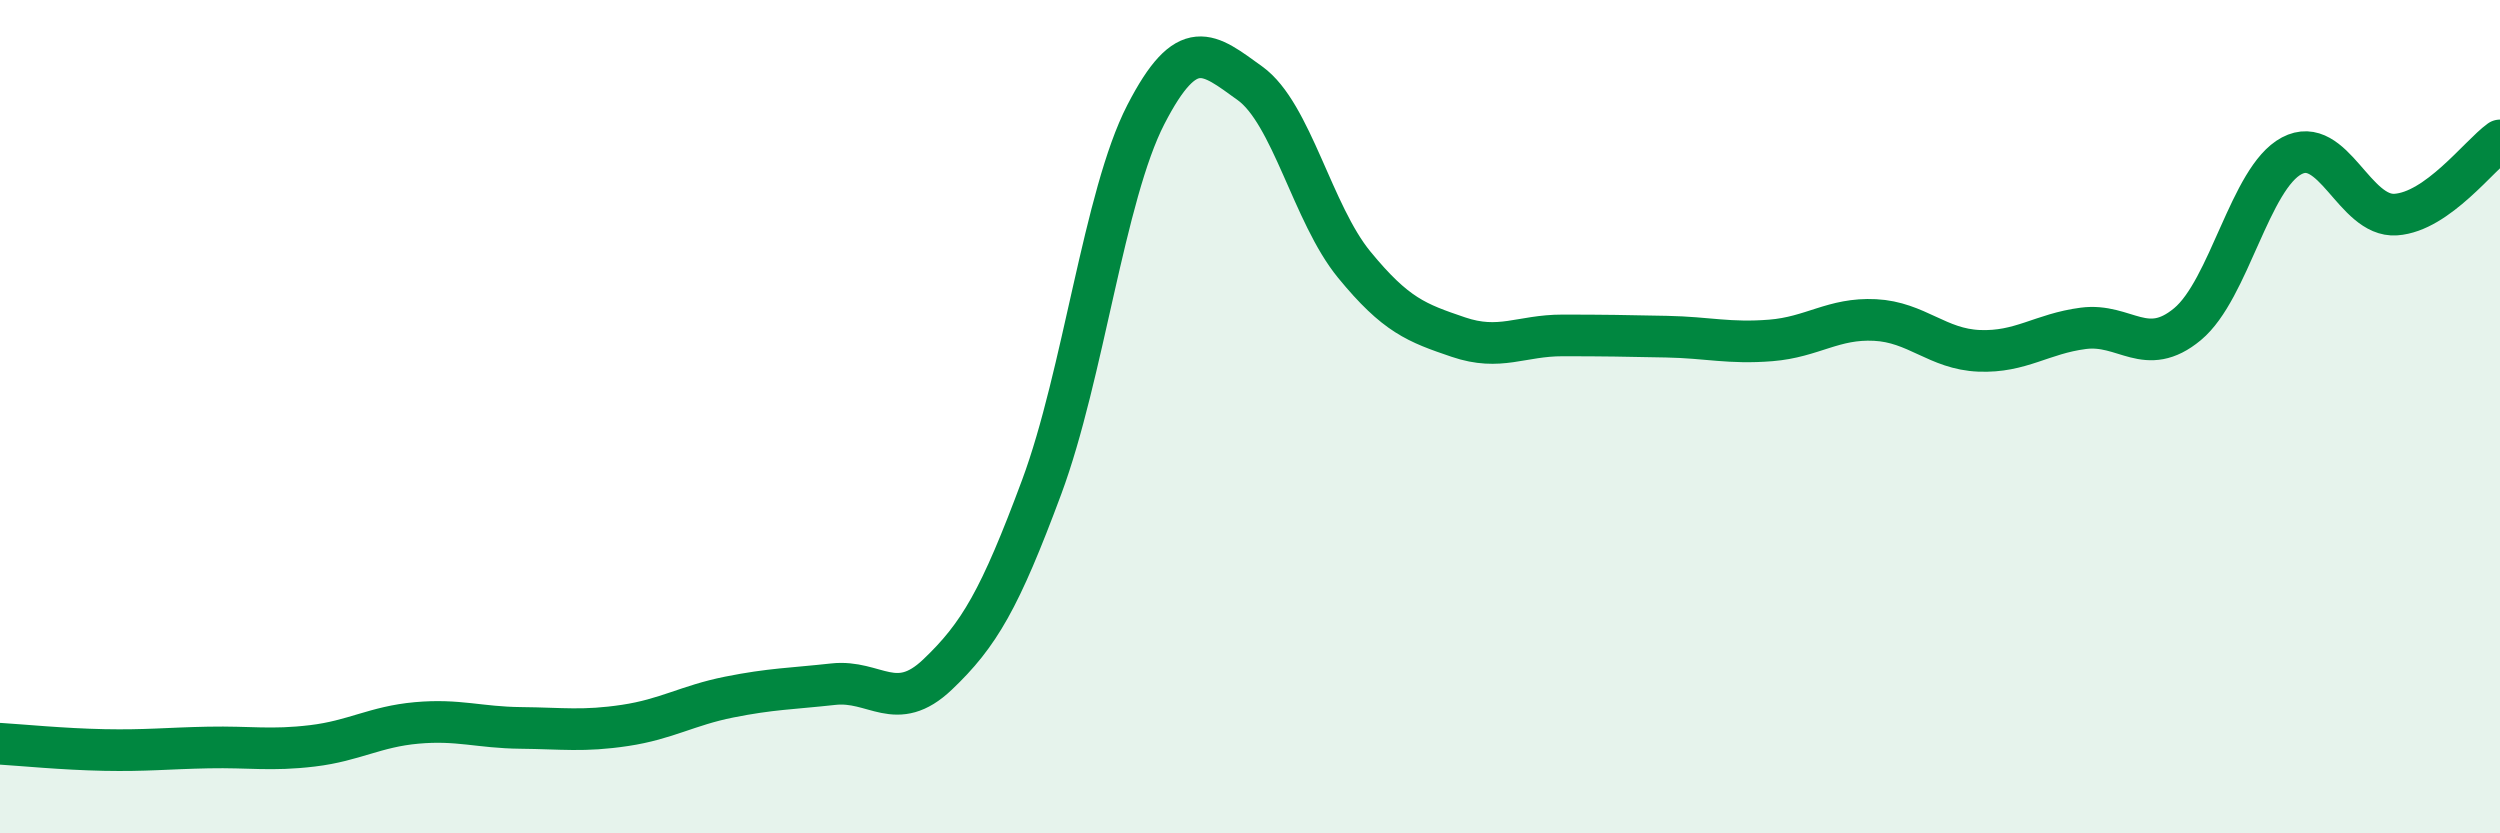
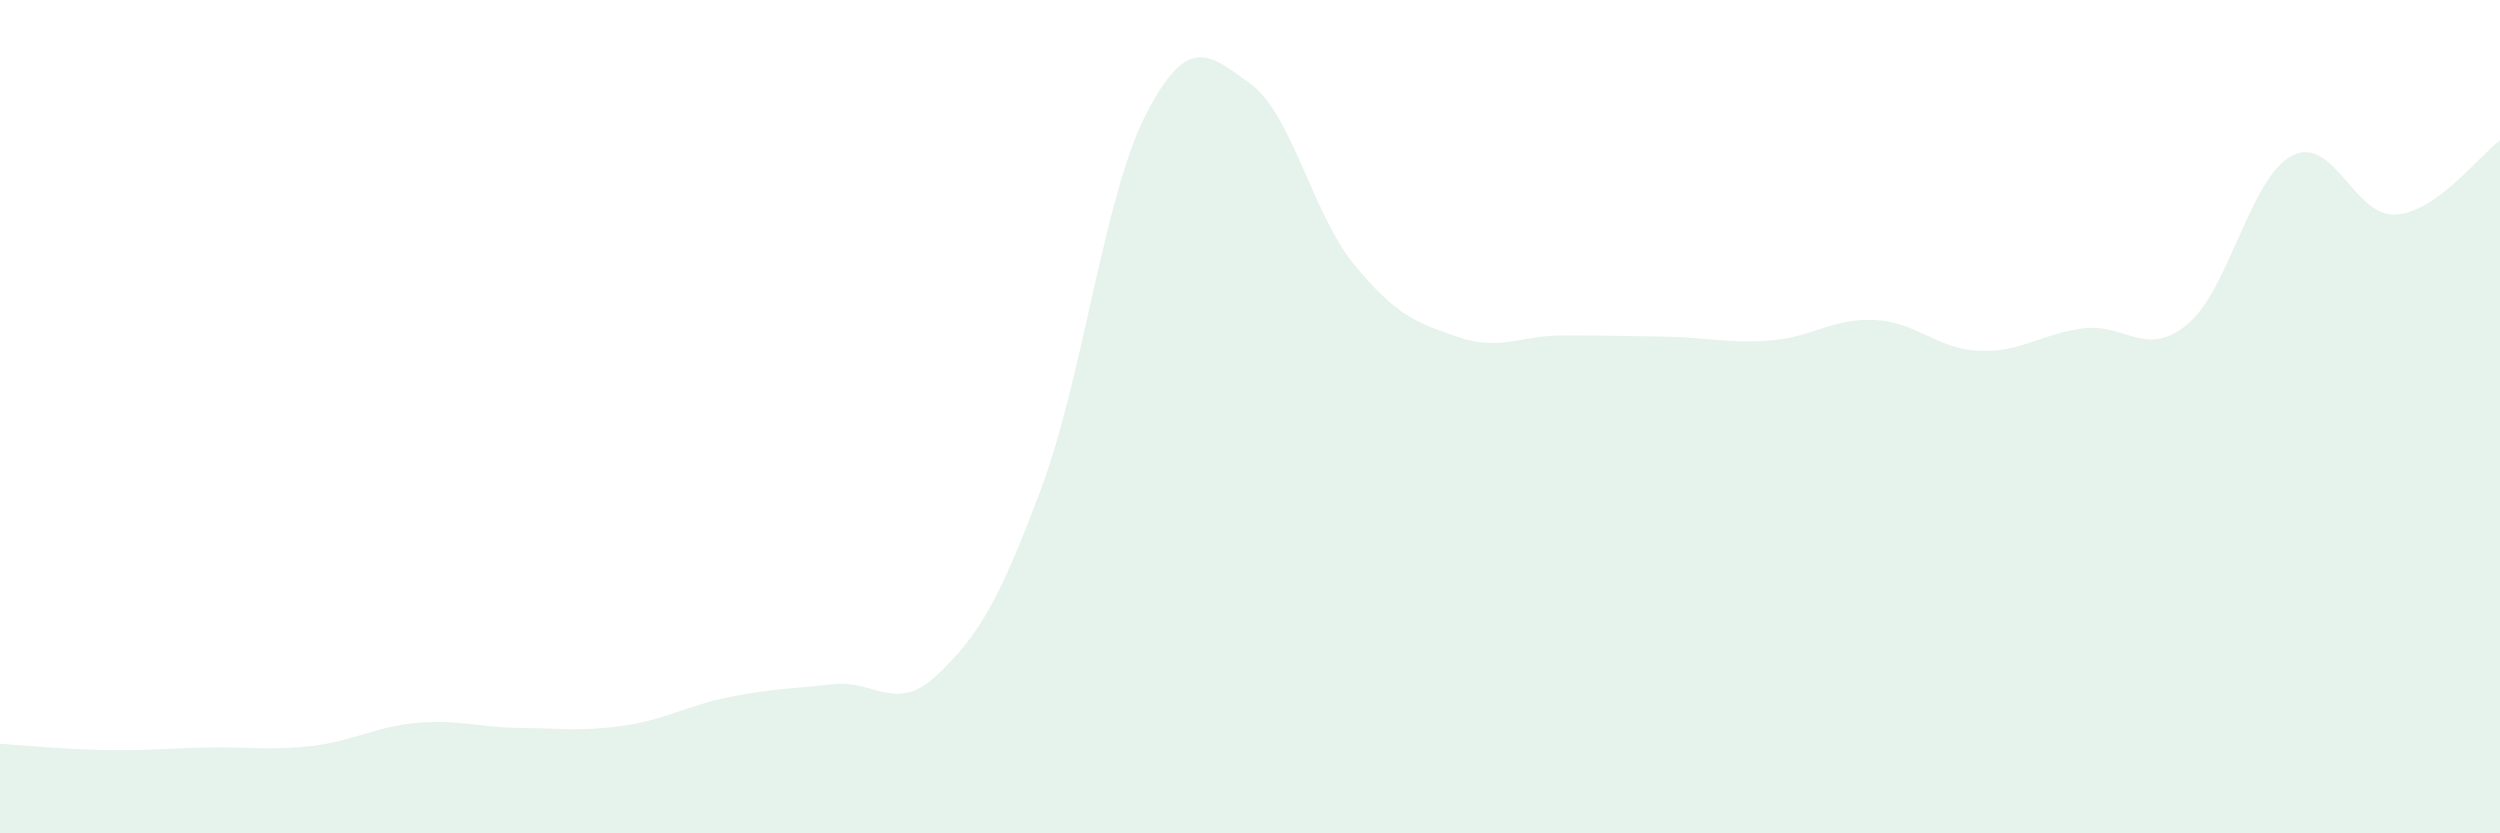
<svg xmlns="http://www.w3.org/2000/svg" width="60" height="20" viewBox="0 0 60 20">
  <path d="M 0,17.85 C 0.5,17.88 1.5,17.98 2.5,18 C 3.5,18.02 4,17.96 5,17.94 C 6,17.92 6.5,18.02 7.5,17.9 C 8.5,17.78 9,17.44 10,17.35 C 11,17.26 11.5,17.46 12.5,17.47 C 13.5,17.48 14,17.56 15,17.41 C 16,17.26 16.5,16.93 17.5,16.73 C 18.5,16.53 19,16.53 20,16.42 C 21,16.31 21.5,17.14 22.5,16.19 C 23.5,15.24 24,14.38 25,11.69 C 26,9 26.5,4.69 27.5,2.75 C 28.5,0.81 29,1.28 30,2 C 31,2.72 31.5,5.13 32.5,6.35 C 33.5,7.57 34,7.75 35,8.09 C 36,8.43 36.5,8.05 37.5,8.05 C 38.5,8.05 39,8.06 40,8.08 C 41,8.1 41.5,8.25 42.5,8.17 C 43.5,8.09 44,7.63 45,7.68 C 46,7.73 46.5,8.38 47.5,8.42 C 48.5,8.46 49,8.01 50,7.88 C 51,7.75 51.5,8.61 52.5,7.78 C 53.5,6.95 54,4.27 55,3.74 C 56,3.21 56.5,5.22 57.5,5.15 C 58.5,5.08 59.5,3.73 60,3.37L60 20L0 20Z" fill="#008740" opacity="0.1" stroke-linecap="round" stroke-linejoin="round" />
-   <path d="M 0,17.85 C 0.5,17.88 1.5,17.98 2.5,18 C 3.5,18.02 4,17.96 5,17.94 C 6,17.92 6.5,18.02 7.5,17.9 C 8.5,17.78 9,17.44 10,17.35 C 11,17.26 11.5,17.46 12.5,17.47 C 13.5,17.48 14,17.56 15,17.41 C 16,17.26 16.5,16.93 17.5,16.73 C 18.5,16.53 19,16.53 20,16.42 C 21,16.31 21.5,17.14 22.5,16.19 C 23.5,15.24 24,14.38 25,11.69 C 26,9 26.5,4.69 27.5,2.75 C 28.5,0.81 29,1.28 30,2 C 31,2.72 31.5,5.13 32.5,6.35 C 33.5,7.57 34,7.75 35,8.09 C 36,8.43 36.5,8.05 37.5,8.05 C 38.5,8.05 39,8.06 40,8.08 C 41,8.1 41.5,8.25 42.5,8.17 C 43.5,8.09 44,7.63 45,7.68 C 46,7.73 46.5,8.38 47.5,8.42 C 48.5,8.46 49,8.01 50,7.88 C 51,7.75 51.5,8.61 52.5,7.78 C 53.5,6.95 54,4.27 55,3.74 C 56,3.21 56.5,5.22 57.5,5.15 C 58.5,5.08 59.5,3.73 60,3.37" stroke="#008740" stroke-width="1" fill="none" stroke-linecap="round" stroke-linejoin="round" />
</svg>